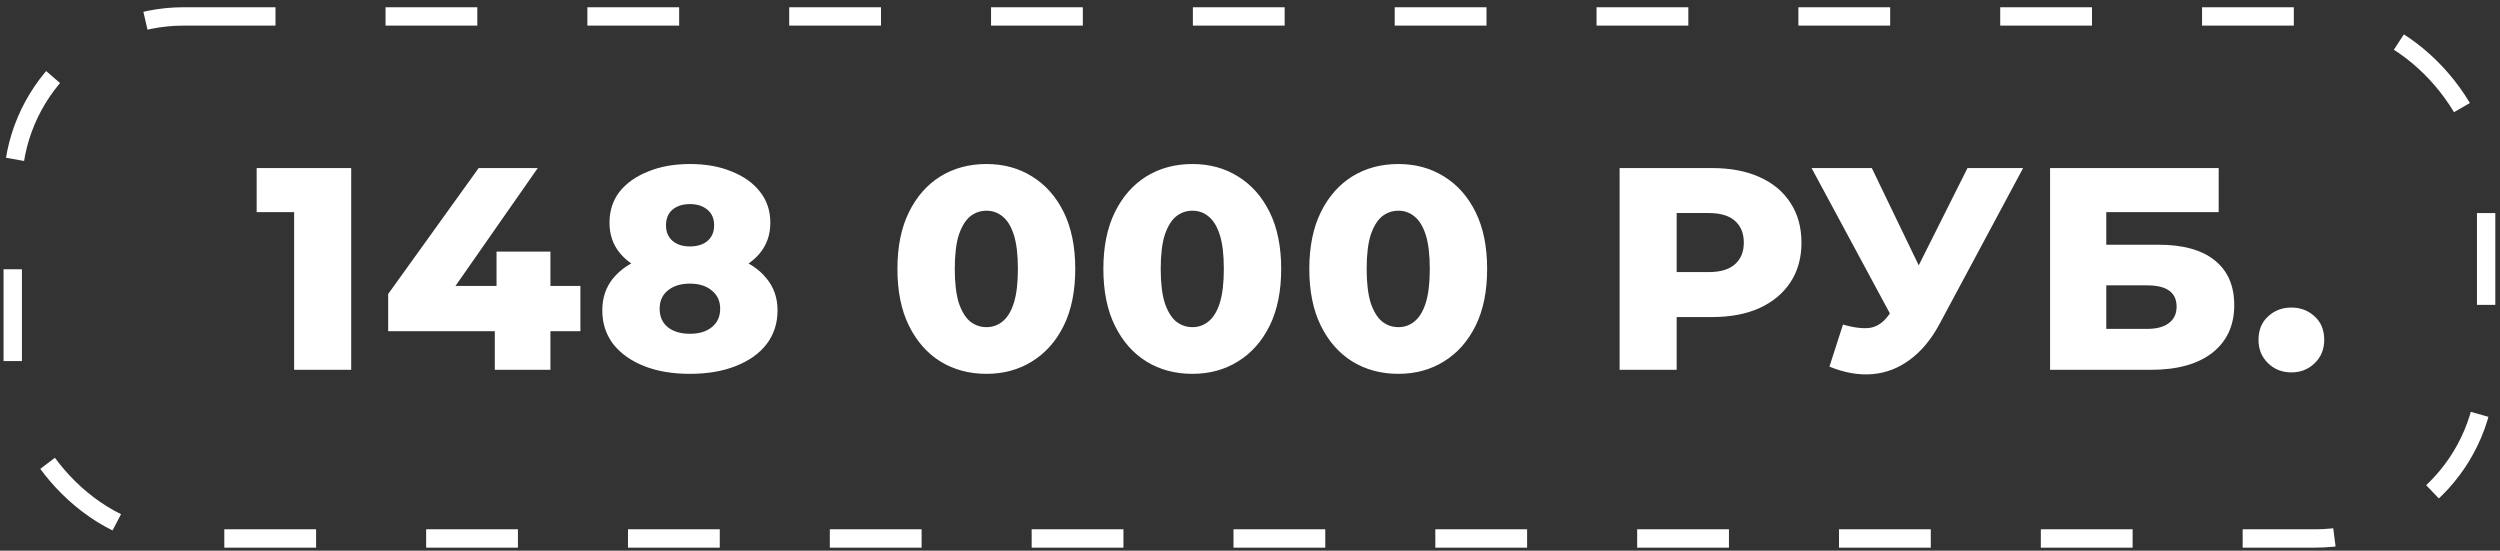
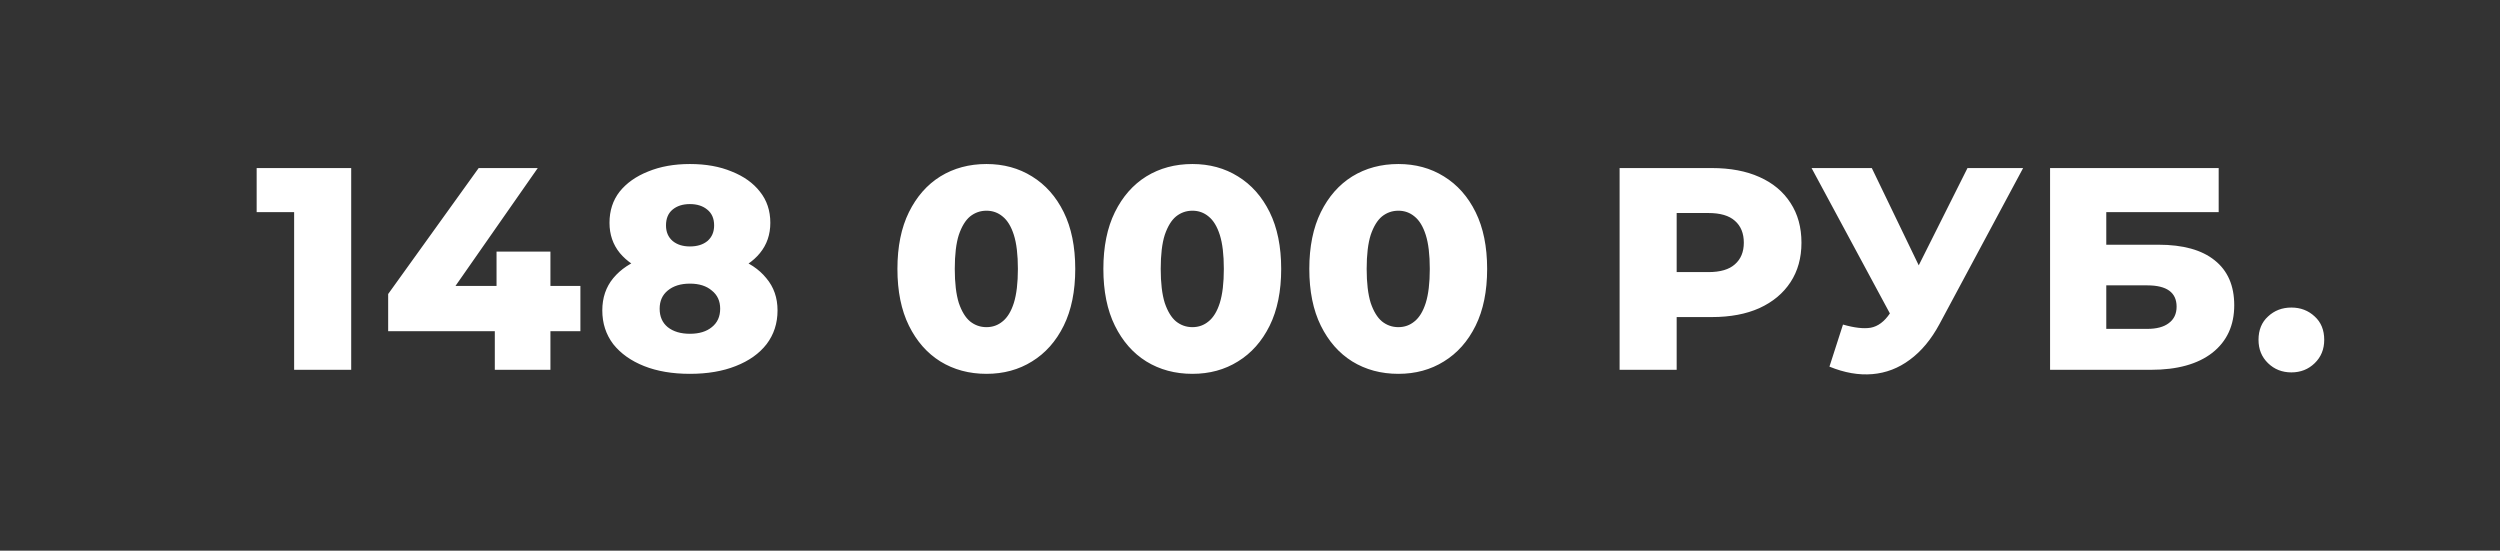
<svg xmlns="http://www.w3.org/2000/svg" width="286" height="63" viewBox="0 0 286 63" fill="none">
  <rect x="0" y="0" width="286" height="63" fill="#333333" stroke="none" />
-   <rect x="1.457" y="1.878" width="282.957" height="59.722" rx="19.558" stroke="white" stroke-width="2.099" stroke-dasharray="10.5 12.59" />
-   <path d="M33.649 42.306V21.567L36.451 24.27H29.362V19.226H40.177V42.306H33.649ZM44.406 37.888V33.634L54.76 19.226H61.519L51.462 33.634L48.363 32.711H66.398V37.888H44.406ZM56.606 42.306V37.888L56.804 32.711V28.787H62.969V42.306H56.606ZM78.926 42.767C76.926 42.767 75.179 42.471 73.684 41.877C72.189 41.283 71.013 40.448 70.156 39.371C69.321 38.272 68.903 36.986 68.903 35.514C68.903 34.063 69.321 32.832 70.156 31.821C71.013 30.788 72.189 30.007 73.684 29.48C75.201 28.93 76.948 28.655 78.926 28.655C80.905 28.655 82.641 28.93 84.136 29.48C85.653 30.007 86.829 30.788 87.664 31.821C88.521 32.832 88.95 34.063 88.95 35.514C88.95 36.986 88.532 38.272 87.697 39.371C86.862 40.448 85.686 41.283 84.169 41.877C82.674 42.471 80.927 42.767 78.926 42.767ZM78.926 38.184C79.981 38.184 80.817 37.931 81.432 37.426C82.07 36.92 82.388 36.217 82.388 35.316C82.388 34.437 82.07 33.744 81.432 33.239C80.817 32.711 79.981 32.447 78.926 32.447C77.871 32.447 77.025 32.711 76.388 33.239C75.772 33.744 75.464 34.437 75.464 35.316C75.464 36.217 75.772 36.92 76.388 37.426C77.025 37.931 77.871 38.184 78.926 38.184ZM78.926 31.887C77.124 31.887 75.53 31.634 74.145 31.128C72.783 30.623 71.706 29.897 70.914 28.952C70.123 27.985 69.727 26.831 69.727 25.49C69.727 24.105 70.112 22.918 70.881 21.929C71.673 20.94 72.761 20.171 74.145 19.621C75.53 19.05 77.124 18.764 78.926 18.764C80.751 18.764 82.344 19.05 83.707 19.621C85.092 20.171 86.169 20.94 86.938 21.929C87.73 22.918 88.125 24.105 88.125 25.49C88.125 26.831 87.73 27.985 86.938 28.952C86.169 29.897 85.092 30.623 83.707 31.128C82.322 31.634 80.729 31.887 78.926 31.887ZM78.926 28.194C79.762 28.194 80.432 27.985 80.938 27.567C81.443 27.128 81.696 26.534 81.696 25.787C81.696 24.996 81.432 24.391 80.905 23.974C80.399 23.556 79.74 23.347 78.926 23.347C78.113 23.347 77.454 23.556 76.948 23.974C76.442 24.391 76.19 24.996 76.19 25.787C76.19 26.534 76.442 27.128 76.948 27.567C77.454 27.985 78.113 28.194 78.926 28.194ZM112.853 42.767C110.874 42.767 109.116 42.295 107.577 41.349C106.061 40.404 104.863 39.041 103.983 37.261C103.104 35.481 102.665 33.315 102.665 30.766C102.665 28.216 103.104 26.051 103.983 24.27C104.863 22.49 106.061 21.127 107.577 20.182C109.116 19.237 110.874 18.764 112.853 18.764C114.809 18.764 116.546 19.237 118.062 20.182C119.601 21.127 120.81 22.49 121.689 24.27C122.568 26.051 123.008 28.216 123.008 30.766C123.008 33.315 122.568 35.481 121.689 37.261C120.81 39.041 119.601 40.404 118.062 41.349C116.546 42.295 114.809 42.767 112.853 42.767ZM112.853 37.426C113.556 37.426 114.172 37.206 114.699 36.766C115.249 36.327 115.677 35.623 115.985 34.656C116.293 33.667 116.447 32.37 116.447 30.766C116.447 29.139 116.293 27.842 115.985 26.875C115.677 25.908 115.249 25.204 114.699 24.765C114.172 24.325 113.556 24.105 112.853 24.105C112.149 24.105 111.523 24.325 110.973 24.765C110.446 25.204 110.017 25.908 109.687 26.875C109.38 27.842 109.226 29.139 109.226 30.766C109.226 32.37 109.38 33.667 109.687 34.656C110.017 35.623 110.446 36.327 110.973 36.766C111.523 37.206 112.149 37.426 112.853 37.426ZM136.413 42.767C134.435 42.767 132.676 42.295 131.138 41.349C129.621 40.404 128.423 39.041 127.544 37.261C126.665 35.481 126.225 33.315 126.225 30.766C126.225 28.216 126.665 26.051 127.544 24.27C128.423 22.49 129.621 21.127 131.138 20.182C132.676 19.237 134.435 18.764 136.413 18.764C138.37 18.764 140.106 19.237 141.623 20.182C143.161 21.127 144.37 22.49 145.25 24.27C146.129 26.051 146.568 28.216 146.568 30.766C146.568 33.315 146.129 35.481 145.25 37.261C144.37 39.041 143.161 40.404 141.623 41.349C140.106 42.295 138.37 42.767 136.413 42.767ZM136.413 37.426C137.117 37.426 137.732 37.206 138.26 36.766C138.809 36.327 139.238 35.623 139.546 34.656C139.853 33.667 140.007 32.37 140.007 30.766C140.007 29.139 139.853 27.842 139.546 26.875C139.238 25.908 138.809 25.204 138.26 24.765C137.732 24.325 137.117 24.105 136.413 24.105C135.71 24.105 135.083 24.325 134.534 24.765C134.006 25.204 133.578 25.908 133.248 26.875C132.94 27.842 132.786 29.139 132.786 30.766C132.786 32.37 132.94 33.667 133.248 34.656C133.578 35.623 134.006 36.327 134.534 36.766C135.083 37.206 135.71 37.426 136.413 37.426ZM159.974 42.767C157.995 42.767 156.237 42.295 154.698 41.349C153.182 40.404 151.984 39.041 151.104 37.261C150.225 35.481 149.785 33.315 149.785 30.766C149.785 28.216 150.225 26.051 151.104 24.27C151.984 22.49 153.182 21.127 154.698 20.182C156.237 19.237 157.995 18.764 159.974 18.764C161.93 18.764 163.667 19.237 165.183 20.182C166.722 21.127 167.931 22.49 168.81 24.27C169.689 26.051 170.129 28.216 170.129 30.766C170.129 33.315 169.689 35.481 168.81 37.261C167.931 39.041 166.722 40.404 165.183 41.349C163.667 42.295 161.93 42.767 159.974 42.767ZM159.974 37.426C160.677 37.426 161.293 37.206 161.82 36.766C162.37 36.327 162.798 35.623 163.106 34.656C163.414 33.667 163.568 32.37 163.568 30.766C163.568 29.139 163.414 27.842 163.106 26.875C162.798 25.908 162.37 25.204 161.82 24.765C161.293 24.325 160.677 24.105 159.974 24.105C159.27 24.105 158.644 24.325 158.094 24.765C157.567 25.204 157.138 25.908 156.808 26.875C156.501 27.842 156.347 29.139 156.347 30.766C156.347 32.37 156.501 33.667 156.808 34.656C157.138 35.623 157.567 36.327 158.094 36.766C158.644 37.206 159.27 37.426 159.974 37.426ZM185.282 42.306V19.226H195.833C197.943 19.226 199.757 19.566 201.273 20.248C202.812 20.929 203.999 21.918 204.834 23.215C205.67 24.49 206.087 26.007 206.087 27.765C206.087 29.502 205.67 31.007 204.834 32.282C203.999 33.557 202.812 34.546 201.273 35.25C199.757 35.931 197.943 36.272 195.833 36.272H188.909L191.811 33.436V42.306H185.282ZM191.811 34.129L188.909 31.128H195.437C196.8 31.128 197.811 30.832 198.471 30.238C199.152 29.645 199.493 28.82 199.493 27.765C199.493 26.688 199.152 25.853 198.471 25.259C197.811 24.666 196.8 24.369 195.437 24.369H188.909L191.811 21.369V34.129ZM210.838 37.129C212.135 37.503 213.19 37.624 214.003 37.492C214.838 37.338 215.575 36.788 216.212 35.843L217.333 34.195L217.894 33.568L225.081 19.226H231.445L221.883 37.063C220.938 38.822 219.806 40.184 218.487 41.152C217.19 42.119 215.761 42.668 214.201 42.8C212.64 42.932 211.003 42.646 209.288 41.943L210.838 37.129ZM217.795 38.811L207.244 19.226H214.135L221.356 34.195L217.795 38.811ZM234.528 42.306V19.226H253.817V24.27H240.958V27.996H246.926C249.739 27.996 251.882 28.59 253.355 29.776C254.85 30.963 255.597 32.678 255.597 34.92C255.597 37.228 254.762 39.041 253.091 40.36C251.421 41.657 249.08 42.306 246.068 42.306H234.528ZM240.958 37.624H245.64C246.717 37.624 247.541 37.404 248.113 36.964C248.706 36.525 249.003 35.898 249.003 35.085C249.003 33.458 247.882 32.645 245.64 32.645H240.958V37.624ZM262.132 42.602C261.077 42.602 260.187 42.251 259.462 41.547C258.736 40.844 258.374 39.954 258.374 38.877C258.374 37.756 258.736 36.865 259.462 36.206C260.187 35.525 261.077 35.184 262.132 35.184C263.187 35.184 264.078 35.525 264.803 36.206C265.528 36.865 265.891 37.756 265.891 38.877C265.891 39.954 265.528 40.844 264.803 41.547C264.078 42.251 263.187 42.602 262.132 42.602Z" fill="white" />
+   <path d="M33.649 42.306V21.567L36.451 24.27H29.362V19.226H40.177V42.306H33.649ZM44.406 37.888V33.634L54.76 19.226H61.519L51.462 33.634L48.363 32.711H66.398V37.888H44.406ZM56.606 42.306V37.888L56.804 32.711V28.787H62.969V42.306H56.606ZM78.926 42.767C76.926 42.767 75.179 42.471 73.684 41.877C72.189 41.283 71.013 40.448 70.156 39.371C69.321 38.272 68.903 36.986 68.903 35.514C68.903 34.063 69.321 32.832 70.156 31.821C71.013 30.788 72.189 30.007 73.684 29.48C75.201 28.93 76.948 28.655 78.926 28.655C80.905 28.655 82.641 28.93 84.136 29.48C85.653 30.007 86.829 30.788 87.664 31.821C88.521 32.832 88.95 34.063 88.95 35.514C88.95 36.986 88.532 38.272 87.697 39.371C86.862 40.448 85.686 41.283 84.169 41.877C82.674 42.471 80.927 42.767 78.926 42.767ZM78.926 38.184C79.981 38.184 80.817 37.931 81.432 37.426C82.07 36.92 82.388 36.217 82.388 35.316C82.388 34.437 82.07 33.744 81.432 33.239C80.817 32.711 79.981 32.447 78.926 32.447C77.871 32.447 77.025 32.711 76.388 33.239C75.772 33.744 75.464 34.437 75.464 35.316C75.464 36.217 75.772 36.92 76.388 37.426C77.025 37.931 77.871 38.184 78.926 38.184ZM78.926 31.887C77.124 31.887 75.53 31.634 74.145 31.128C72.783 30.623 71.706 29.897 70.914 28.952C70.123 27.985 69.727 26.831 69.727 25.49C69.727 24.105 70.112 22.918 70.881 21.929C71.673 20.94 72.761 20.171 74.145 19.621C75.53 19.05 77.124 18.764 78.926 18.764C80.751 18.764 82.344 19.05 83.707 19.621C85.092 20.171 86.169 20.94 86.938 21.929C87.73 22.918 88.125 24.105 88.125 25.49C88.125 26.831 87.73 27.985 86.938 28.952C86.169 29.897 85.092 30.623 83.707 31.128C82.322 31.634 80.729 31.887 78.926 31.887ZM78.926 28.194C79.762 28.194 80.432 27.985 80.938 27.567C81.443 27.128 81.696 26.534 81.696 25.787C81.696 24.996 81.432 24.391 80.905 23.974C80.399 23.556 79.74 23.347 78.926 23.347C78.113 23.347 77.454 23.556 76.948 23.974C76.442 24.391 76.19 24.996 76.19 25.787C76.19 26.534 76.442 27.128 76.948 27.567C77.454 27.985 78.113 28.194 78.926 28.194ZM112.853 42.767C110.874 42.767 109.116 42.295 107.577 41.349C106.061 40.404 104.863 39.041 103.983 37.261C103.104 35.481 102.665 33.315 102.665 30.766C102.665 28.216 103.104 26.051 103.983 24.27C104.863 22.49 106.061 21.127 107.577 20.182C109.116 19.237 110.874 18.764 112.853 18.764C114.809 18.764 116.546 19.237 118.062 20.182C119.601 21.127 120.81 22.49 121.689 24.27C122.568 26.051 123.008 28.216 123.008 30.766C123.008 33.315 122.568 35.481 121.689 37.261C120.81 39.041 119.601 40.404 118.062 41.349C116.546 42.295 114.809 42.767 112.853 42.767ZM112.853 37.426C113.556 37.426 114.172 37.206 114.699 36.766C115.249 36.327 115.677 35.623 115.985 34.656C116.293 33.667 116.447 32.37 116.447 30.766C116.447 29.139 116.293 27.842 115.985 26.875C115.677 25.908 115.249 25.204 114.699 24.765C114.172 24.325 113.556 24.105 112.853 24.105C112.149 24.105 111.523 24.325 110.973 24.765C110.446 25.204 110.017 25.908 109.687 26.875C109.38 27.842 109.226 29.139 109.226 30.766C109.226 32.37 109.38 33.667 109.687 34.656C110.017 35.623 110.446 36.327 110.973 36.766C111.523 37.206 112.149 37.426 112.853 37.426ZM136.413 42.767C134.435 42.767 132.676 42.295 131.138 41.349C129.621 40.404 128.423 39.041 127.544 37.261C126.665 35.481 126.225 33.315 126.225 30.766C126.225 28.216 126.665 26.051 127.544 24.27C128.423 22.49 129.621 21.127 131.138 20.182C132.676 19.237 134.435 18.764 136.413 18.764C138.37 18.764 140.106 19.237 141.623 20.182C143.161 21.127 144.37 22.49 145.25 24.27C146.129 26.051 146.568 28.216 146.568 30.766C146.568 33.315 146.129 35.481 145.25 37.261C144.37 39.041 143.161 40.404 141.623 41.349C140.106 42.295 138.37 42.767 136.413 42.767ZM136.413 37.426C137.117 37.426 137.732 37.206 138.26 36.766C138.809 36.327 139.238 35.623 139.546 34.656C139.853 33.667 140.007 32.37 140.007 30.766C140.007 29.139 139.853 27.842 139.546 26.875C139.238 25.908 138.809 25.204 138.26 24.765C137.732 24.325 137.117 24.105 136.413 24.105C135.71 24.105 135.083 24.325 134.534 24.765C134.006 25.204 133.578 25.908 133.248 26.875C132.94 27.842 132.786 29.139 132.786 30.766C132.786 32.37 132.94 33.667 133.248 34.656C133.578 35.623 134.006 36.327 134.534 36.766C135.083 37.206 135.71 37.426 136.413 37.426ZM159.974 42.767C157.995 42.767 156.237 42.295 154.698 41.349C153.182 40.404 151.984 39.041 151.104 37.261C150.225 35.481 149.785 33.315 149.785 30.766C149.785 28.216 150.225 26.051 151.104 24.27C151.984 22.49 153.182 21.127 154.698 20.182C156.237 19.237 157.995 18.764 159.974 18.764C161.93 18.764 163.667 19.237 165.183 20.182C166.722 21.127 167.931 22.49 168.81 24.27C169.689 26.051 170.129 28.216 170.129 30.766C170.129 33.315 169.689 35.481 168.81 37.261C167.931 39.041 166.722 40.404 165.183 41.349C163.667 42.295 161.93 42.767 159.974 42.767ZM159.974 37.426C160.677 37.426 161.293 37.206 161.82 36.766C162.37 36.327 162.798 35.623 163.106 34.656C163.414 33.667 163.568 32.37 163.568 30.766C163.568 29.139 163.414 27.842 163.106 26.875C162.798 25.908 162.37 25.204 161.82 24.765C161.293 24.325 160.677 24.105 159.974 24.105C159.27 24.105 158.644 24.325 158.094 24.765C157.567 25.204 157.138 25.908 156.808 26.875C156.501 27.842 156.347 29.139 156.347 30.766C156.347 32.37 156.501 33.667 156.808 34.656C157.138 35.623 157.567 36.327 158.094 36.766C158.644 37.206 159.27 37.426 159.974 37.426ZM185.282 42.306V19.226H195.833C197.943 19.226 199.757 19.566 201.273 20.248C202.812 20.929 203.999 21.918 204.834 23.215C205.67 24.49 206.087 26.007 206.087 27.765C206.087 29.502 205.67 31.007 204.834 32.282C203.999 33.557 202.812 34.546 201.273 35.25C199.757 35.931 197.943 36.272 195.833 36.272H188.909L191.811 33.436V42.306H185.282ZM191.811 34.129L188.909 31.128H195.437C196.8 31.128 197.811 30.832 198.471 30.238C199.152 29.645 199.493 28.82 199.493 27.765C199.493 26.688 199.152 25.853 198.471 25.259C197.811 24.666 196.8 24.369 195.437 24.369H188.909L191.811 21.369V34.129ZM210.838 37.129C212.135 37.503 213.19 37.624 214.003 37.492C214.838 37.338 215.575 36.788 216.212 35.843L217.333 34.195L217.894 33.568L225.081 19.226H231.445L221.883 37.063C220.938 38.822 219.806 40.184 218.487 41.152C217.19 42.119 215.761 42.668 214.201 42.8C212.64 42.932 211.003 42.646 209.288 41.943L210.838 37.129M217.795 38.811L207.244 19.226H214.135L221.356 34.195L217.795 38.811ZM234.528 42.306V19.226H253.817V24.27H240.958V27.996H246.926C249.739 27.996 251.882 28.59 253.355 29.776C254.85 30.963 255.597 32.678 255.597 34.92C255.597 37.228 254.762 39.041 253.091 40.36C251.421 41.657 249.08 42.306 246.068 42.306H234.528ZM240.958 37.624H245.64C246.717 37.624 247.541 37.404 248.113 36.964C248.706 36.525 249.003 35.898 249.003 35.085C249.003 33.458 247.882 32.645 245.64 32.645H240.958V37.624ZM262.132 42.602C261.077 42.602 260.187 42.251 259.462 41.547C258.736 40.844 258.374 39.954 258.374 38.877C258.374 37.756 258.736 36.865 259.462 36.206C260.187 35.525 261.077 35.184 262.132 35.184C263.187 35.184 264.078 35.525 264.803 36.206C265.528 36.865 265.891 37.756 265.891 38.877C265.891 39.954 265.528 40.844 264.803 41.547C264.078 42.251 263.187 42.602 262.132 42.602Z" fill="white" />
</svg>